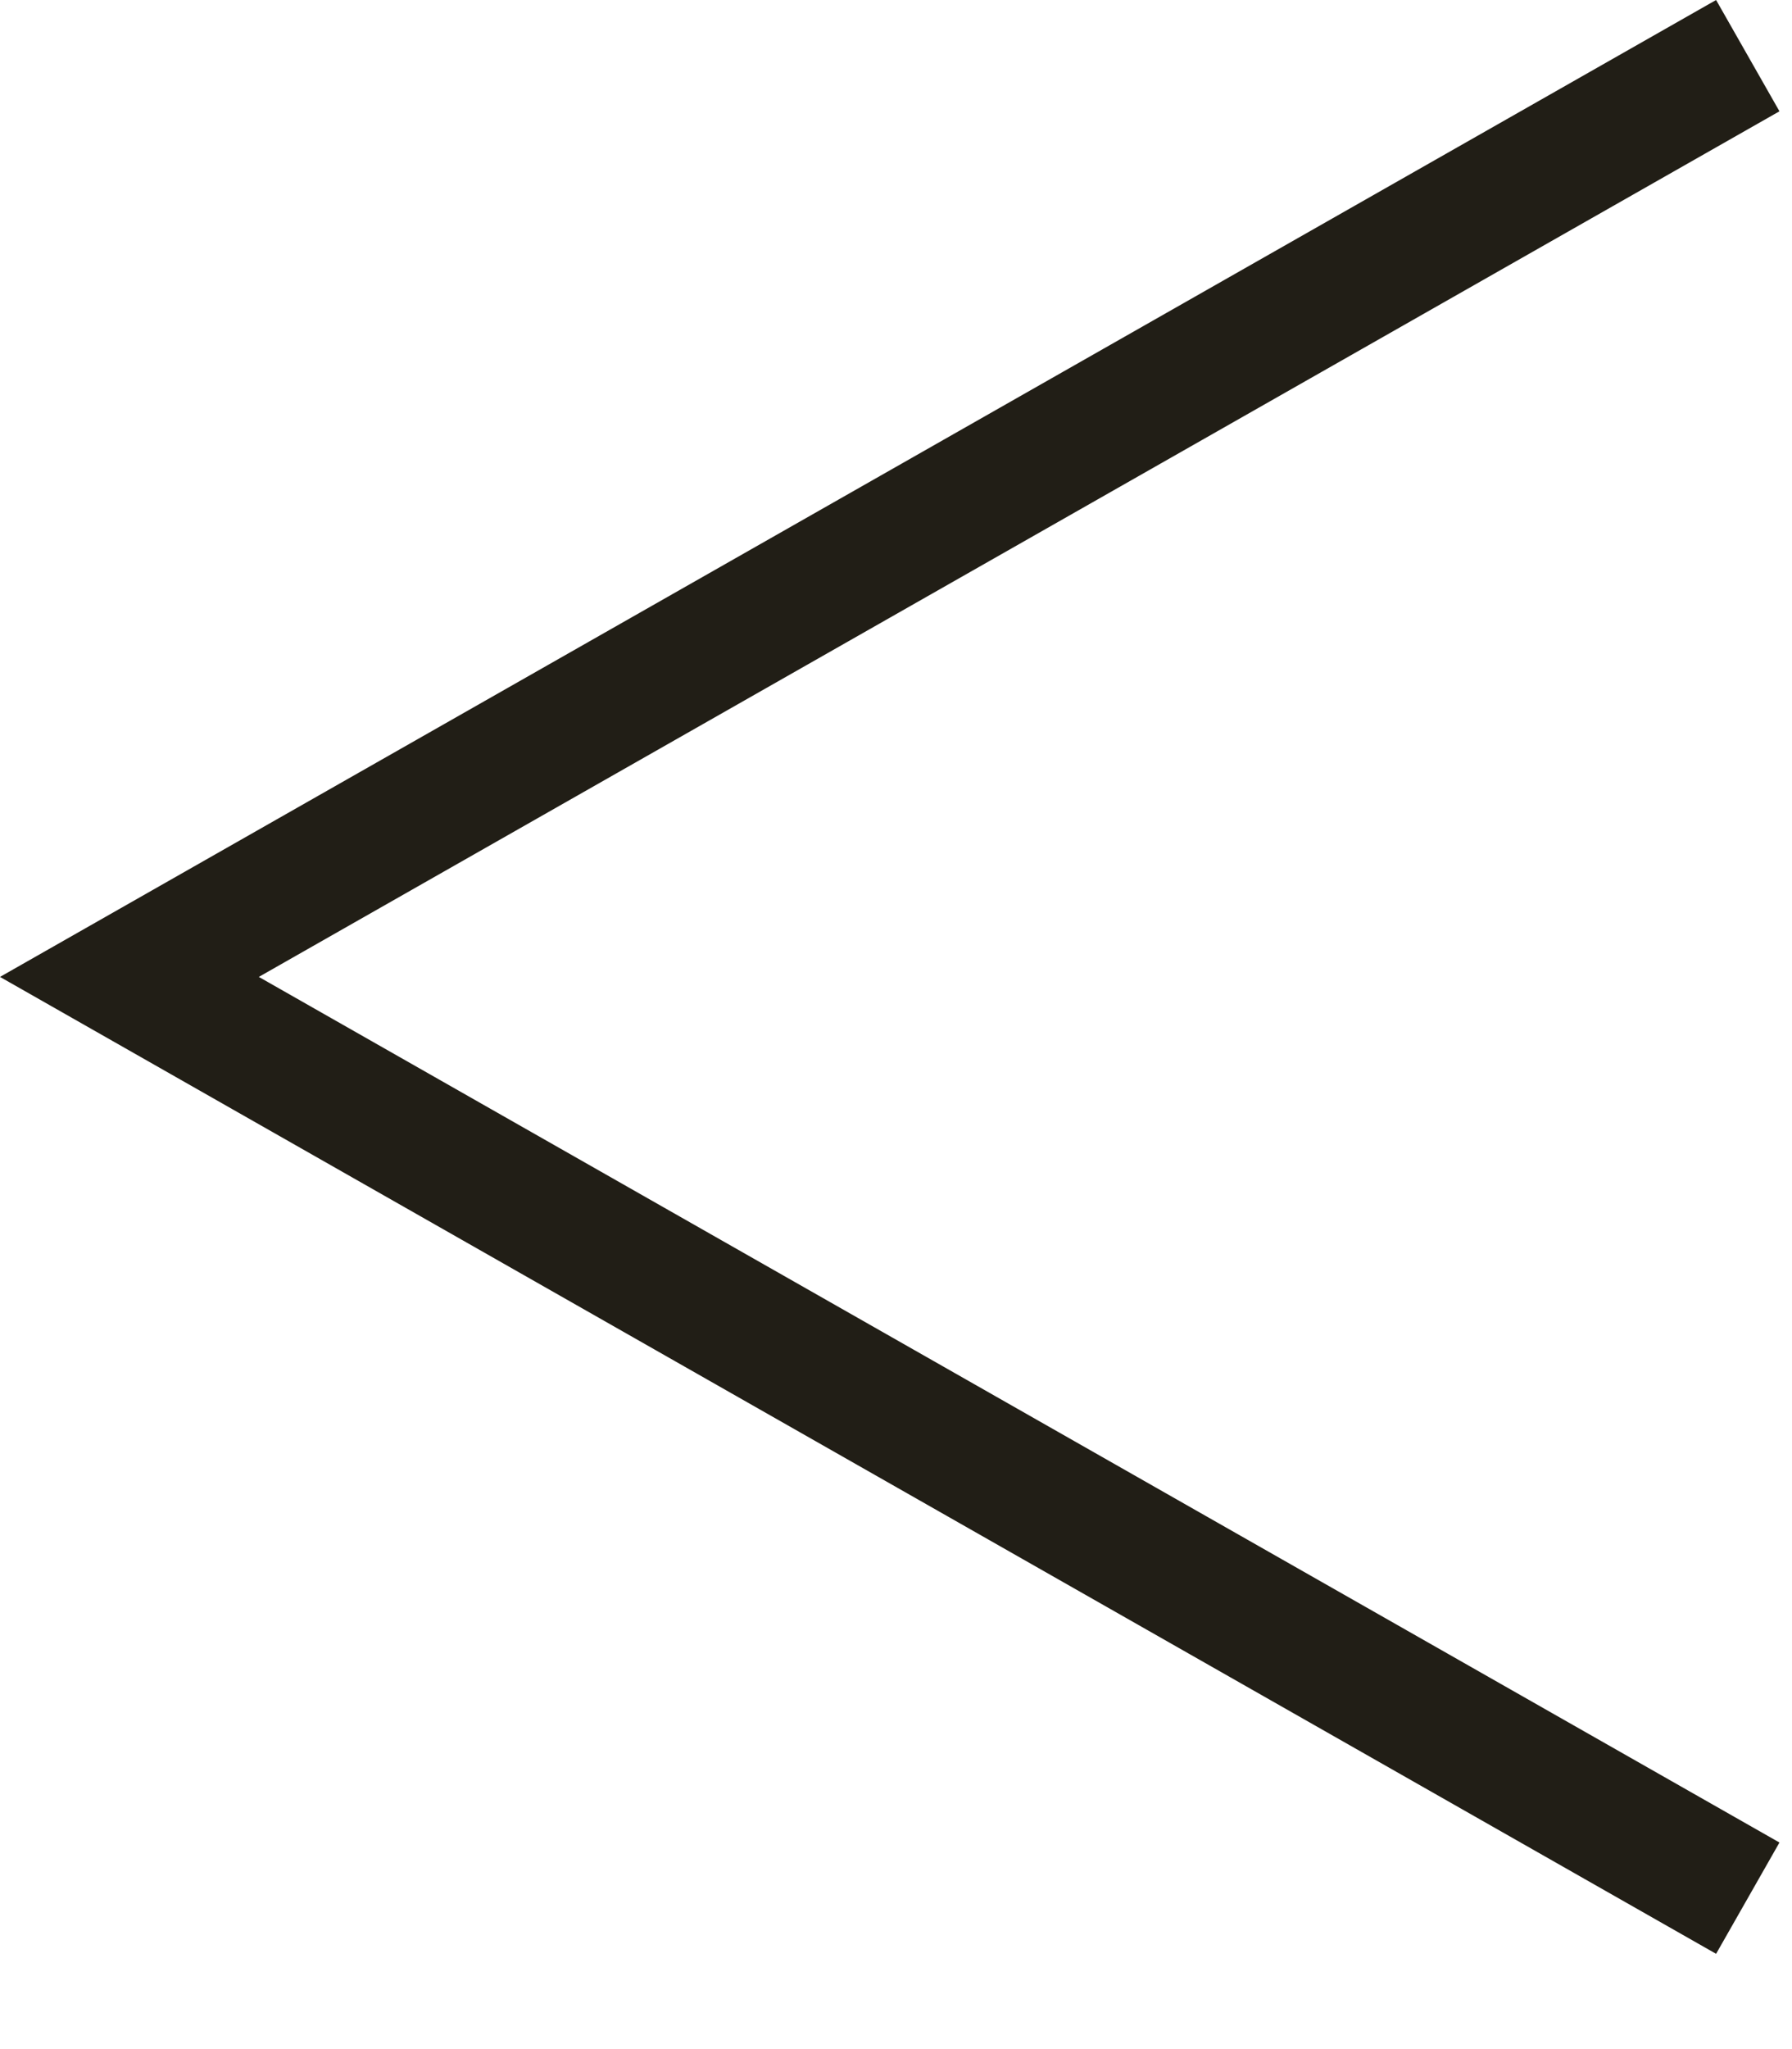
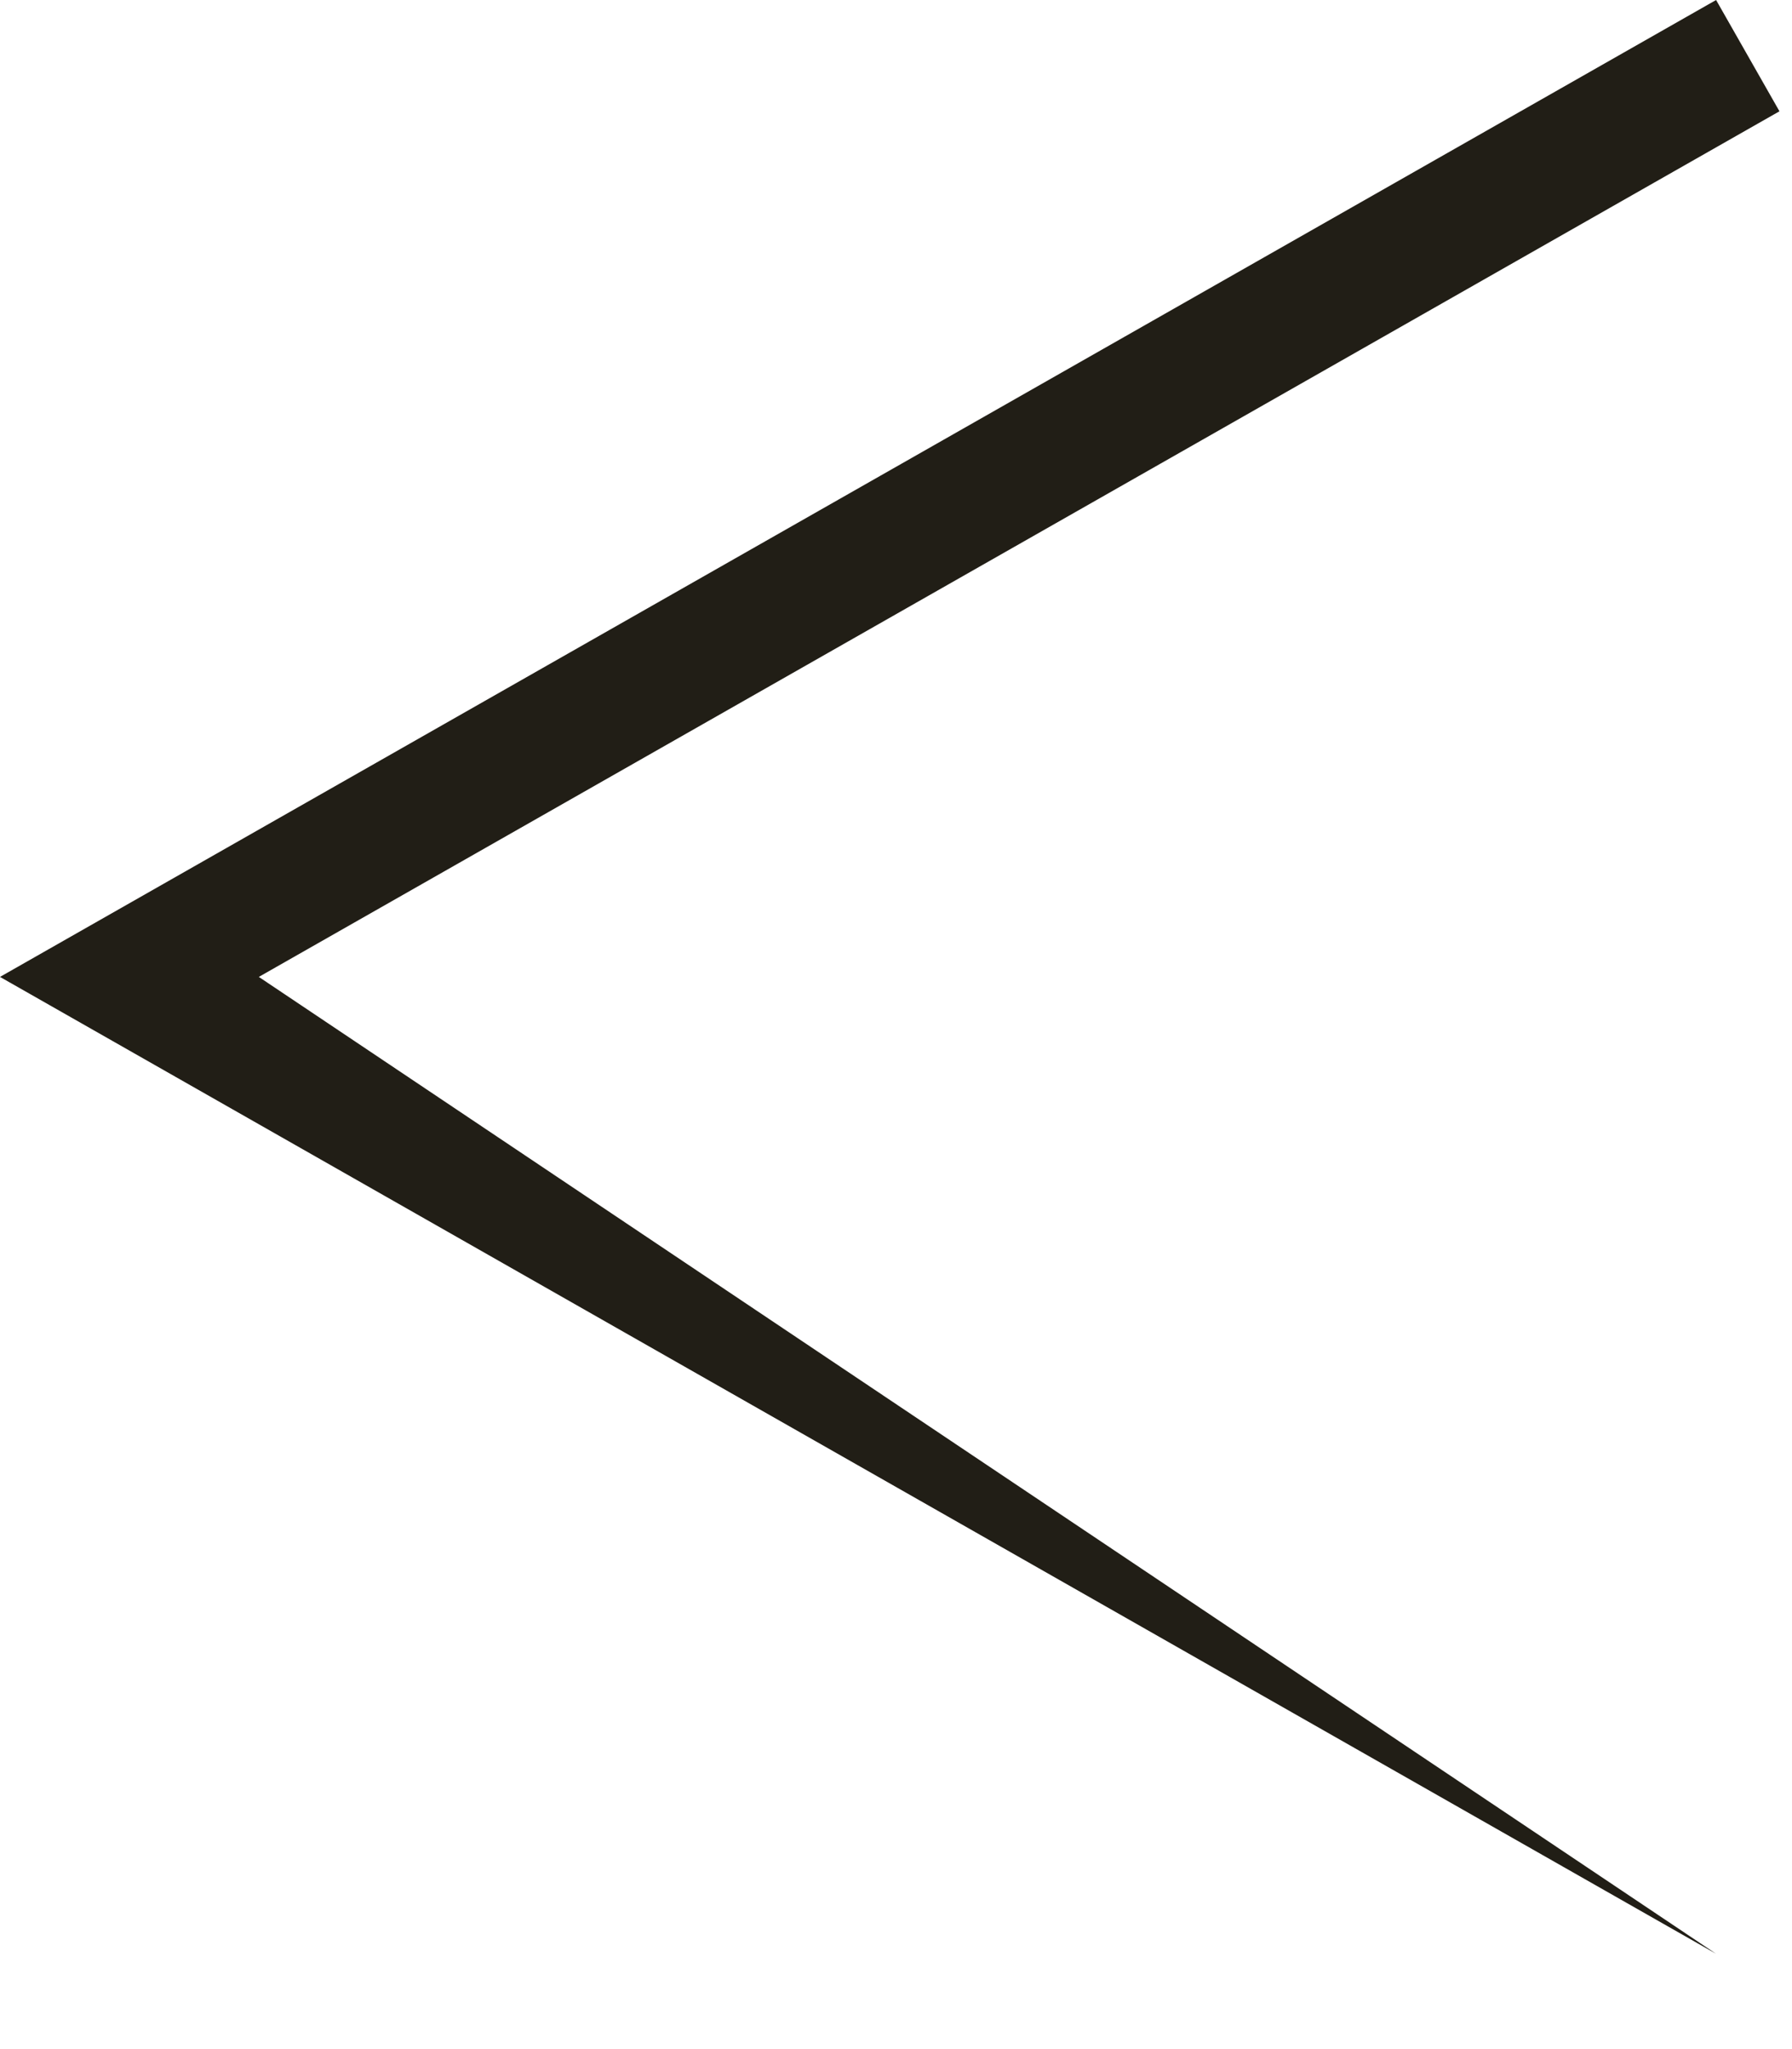
<svg xmlns="http://www.w3.org/2000/svg" width="14" height="16" viewBox="0 0 14 16" fill="none">
-   <path fill-rule="evenodd" clip-rule="evenodd" d="M8.28032e-07 7.628L13.407 1.09676e-05L13.902 0.869L2.022 7.628L13.902 14.387L13.407 15.256L8.28032e-07 7.628Z" fill="#211E16" />
+   <path fill-rule="evenodd" clip-rule="evenodd" d="M8.28032e-07 7.628L13.407 1.09676e-05L13.902 0.869L2.022 7.628L13.407 15.256L8.28032e-07 7.628Z" fill="#211E16" />
</svg>